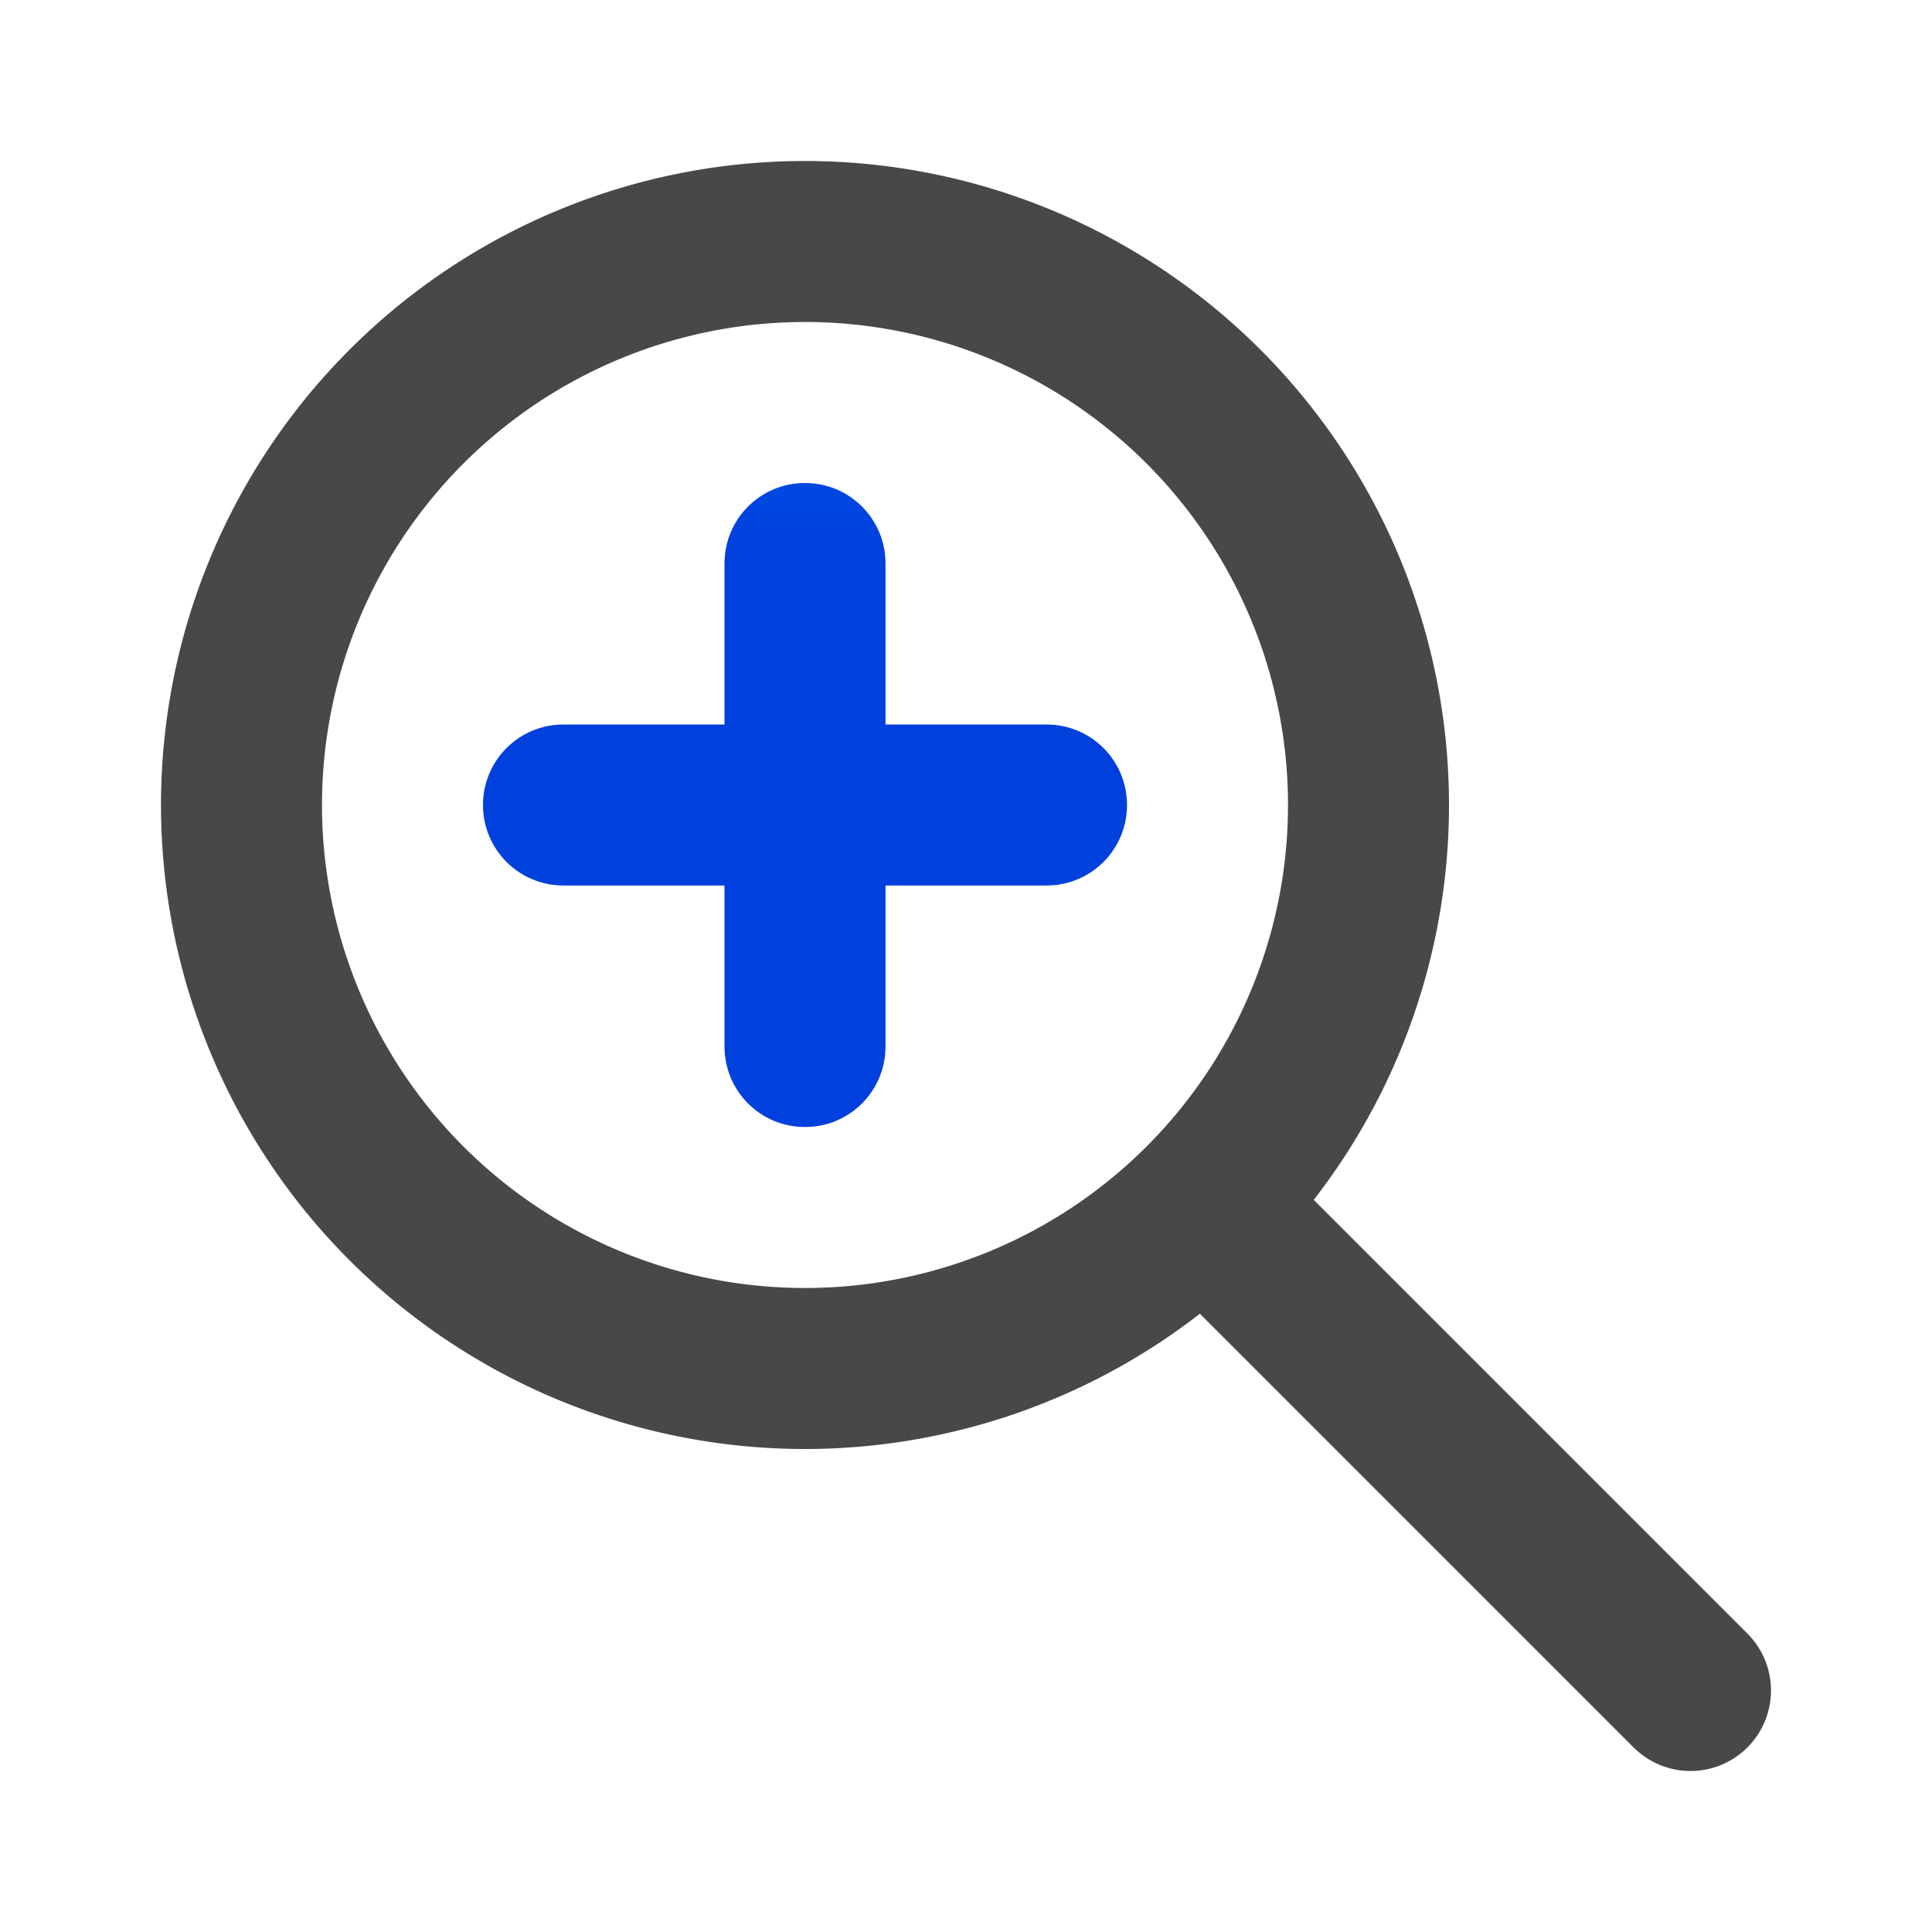
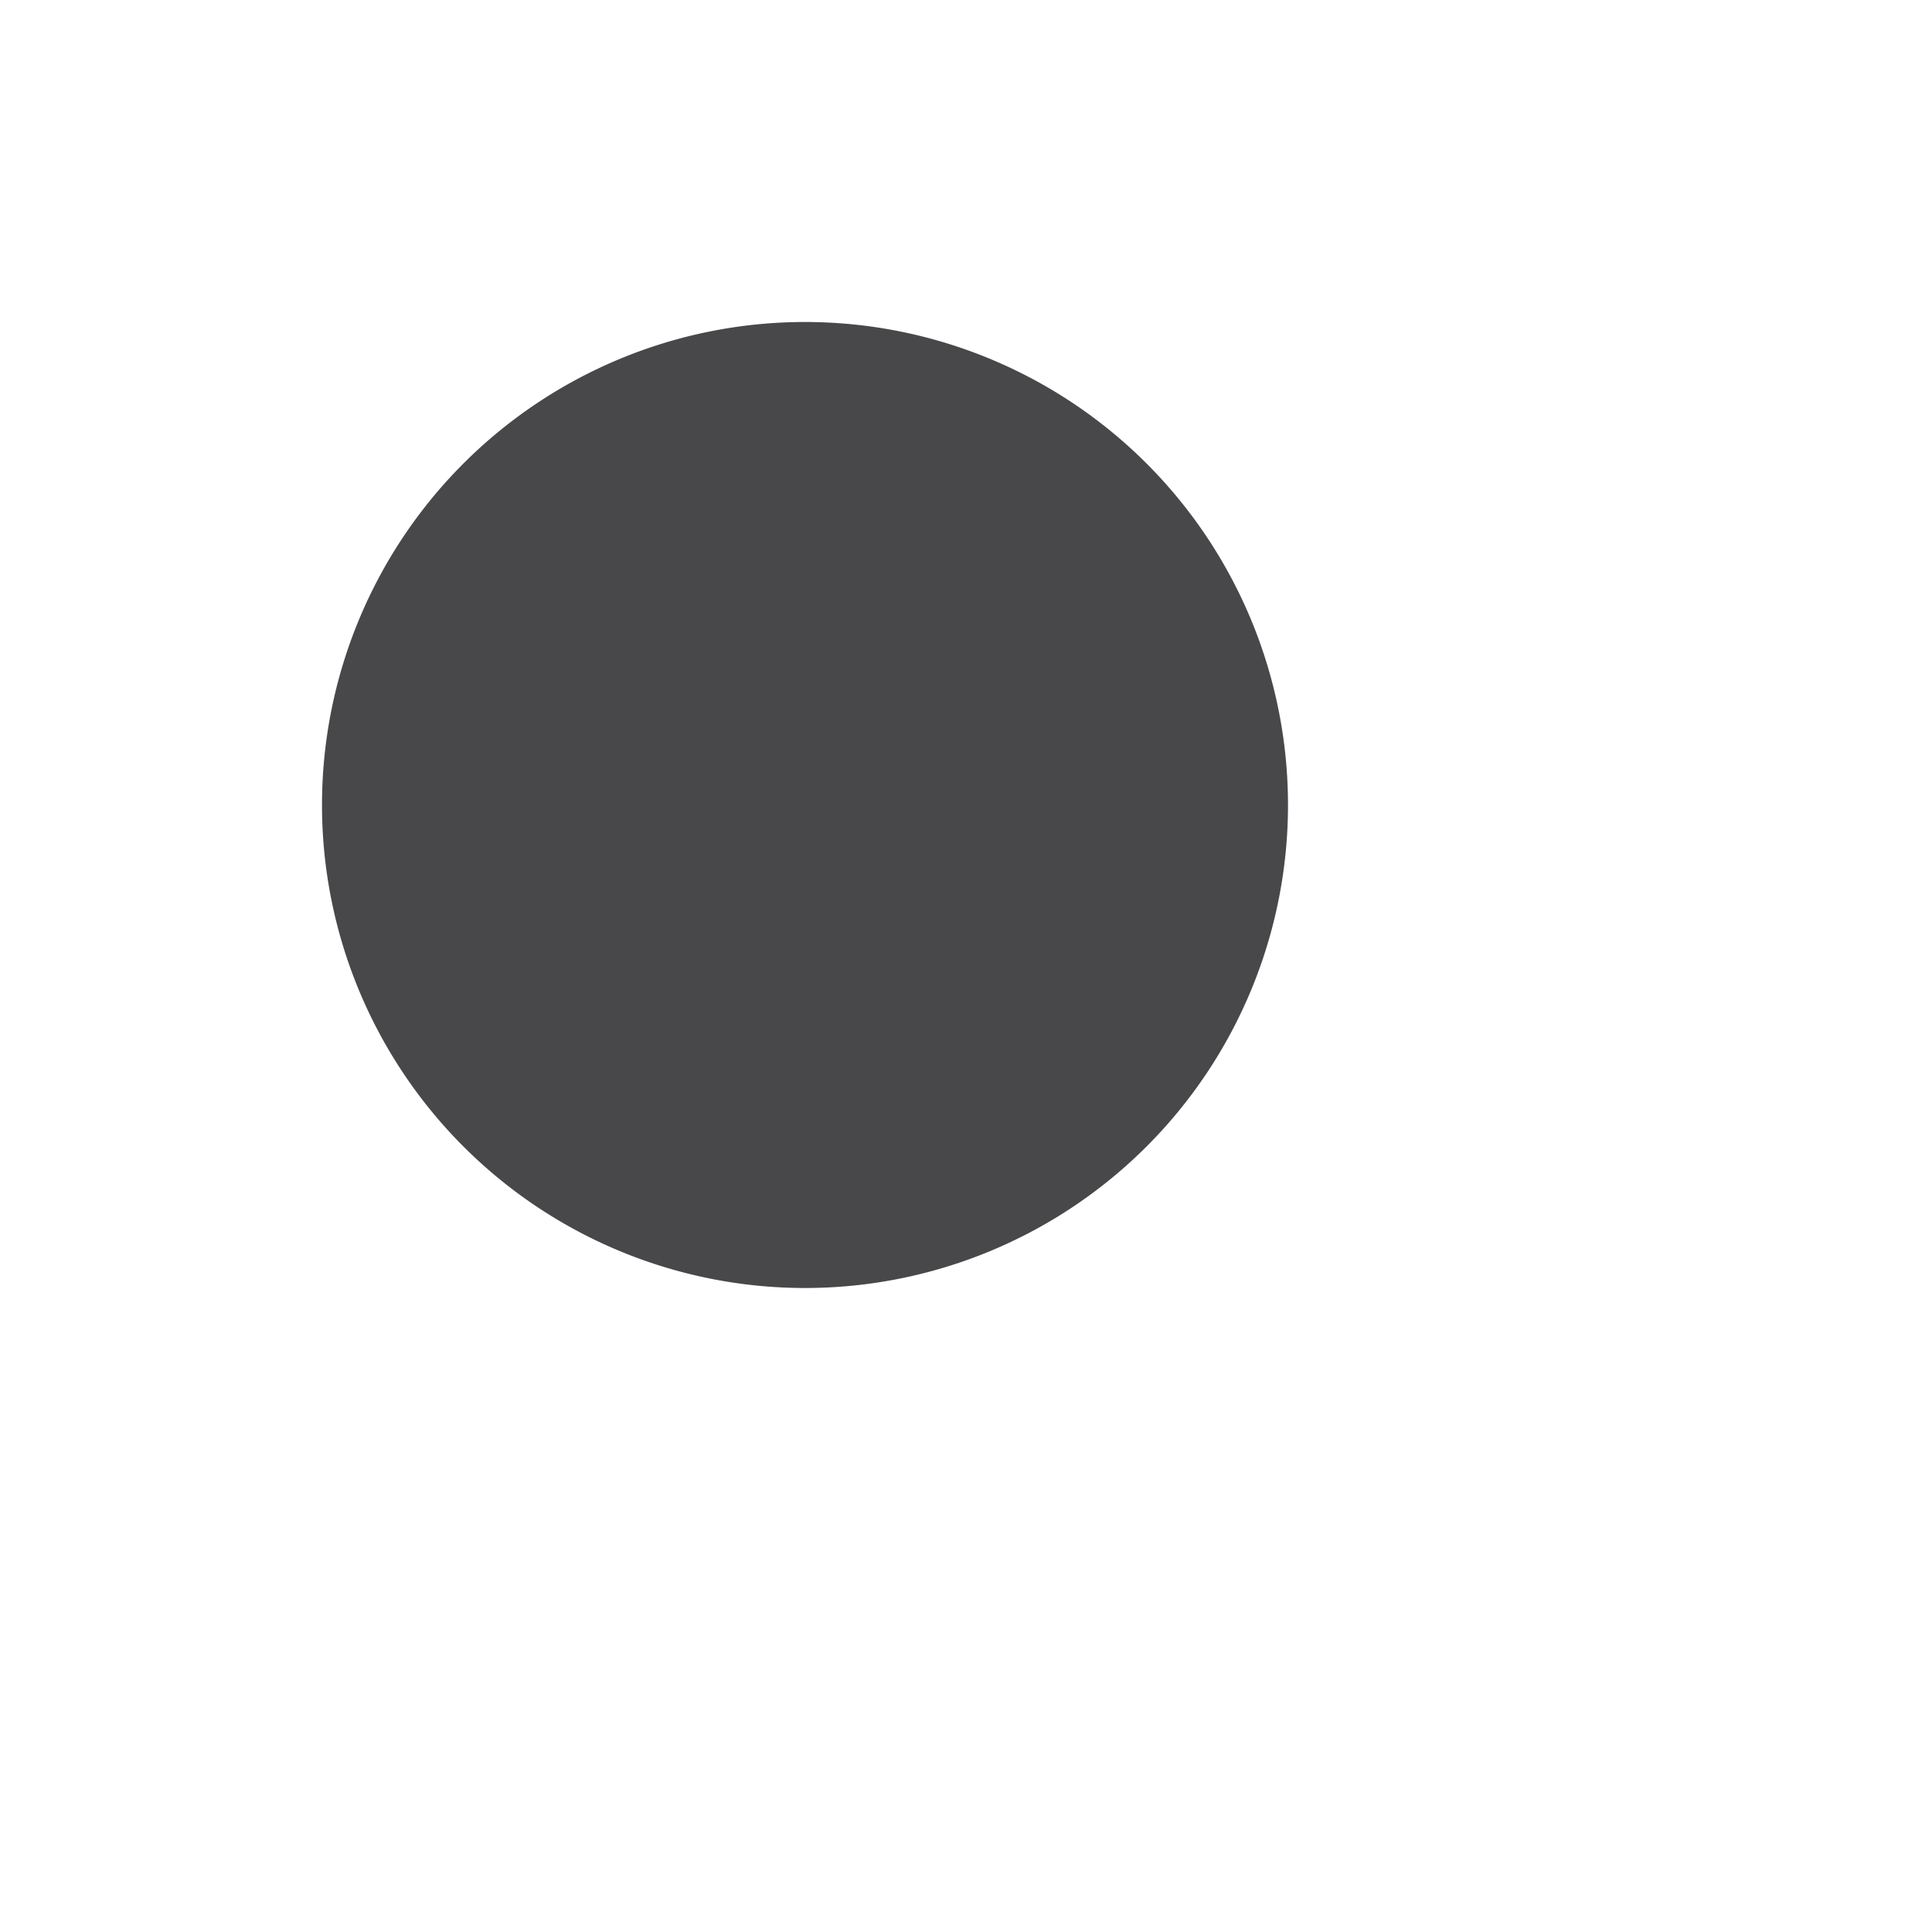
<svg xmlns="http://www.w3.org/2000/svg" viewBox="0 0 24 24">
  <linearGradient id="a" gradientUnits="userSpaceOnUse" x1="84" x2="84" y1="6" y2="-2">
    <stop offset="0" stop-color="#0040dd" />
    <stop offset="1" stop-color="#007aff" />
  </linearGradient>
-   <path d="m9 5c-.554 0-1 .446-1 1v2h-2c-.554 0-1 .446-1 1s.446 1 1 1h2v2c0 .554.446 1 1 1s1-.446 1-1v-2h2c.554 0 1-.446 1-1s-.446-1-1-1h-2v-2c0-.554-.446-1-1-1z" fill="url(#a)" transform="translate(1 1)" />
  <g fill="#48484a">
-     <path d="m10 2a8 8 0 0 0 -8 8 8 8 0 0 0 8 8 8 8 0 0 0 8-8 8 8 0 0 0 -8-8zm0 2a6 6 0 0 1 6 6 6 6 0 0 1 -6 6 6 6 0 0 1 -6-6 6 6 0 0 1 6-6z" />
-     <path d="m21 21-6-6" fill="none" stroke="#48484a" stroke-linecap="round" stroke-width="2" />
+     <path d="m10 2zm0 2a6 6 0 0 1 6 6 6 6 0 0 1 -6 6 6 6 0 0 1 -6-6 6 6 0 0 1 6-6z" />
  </g>
</svg>